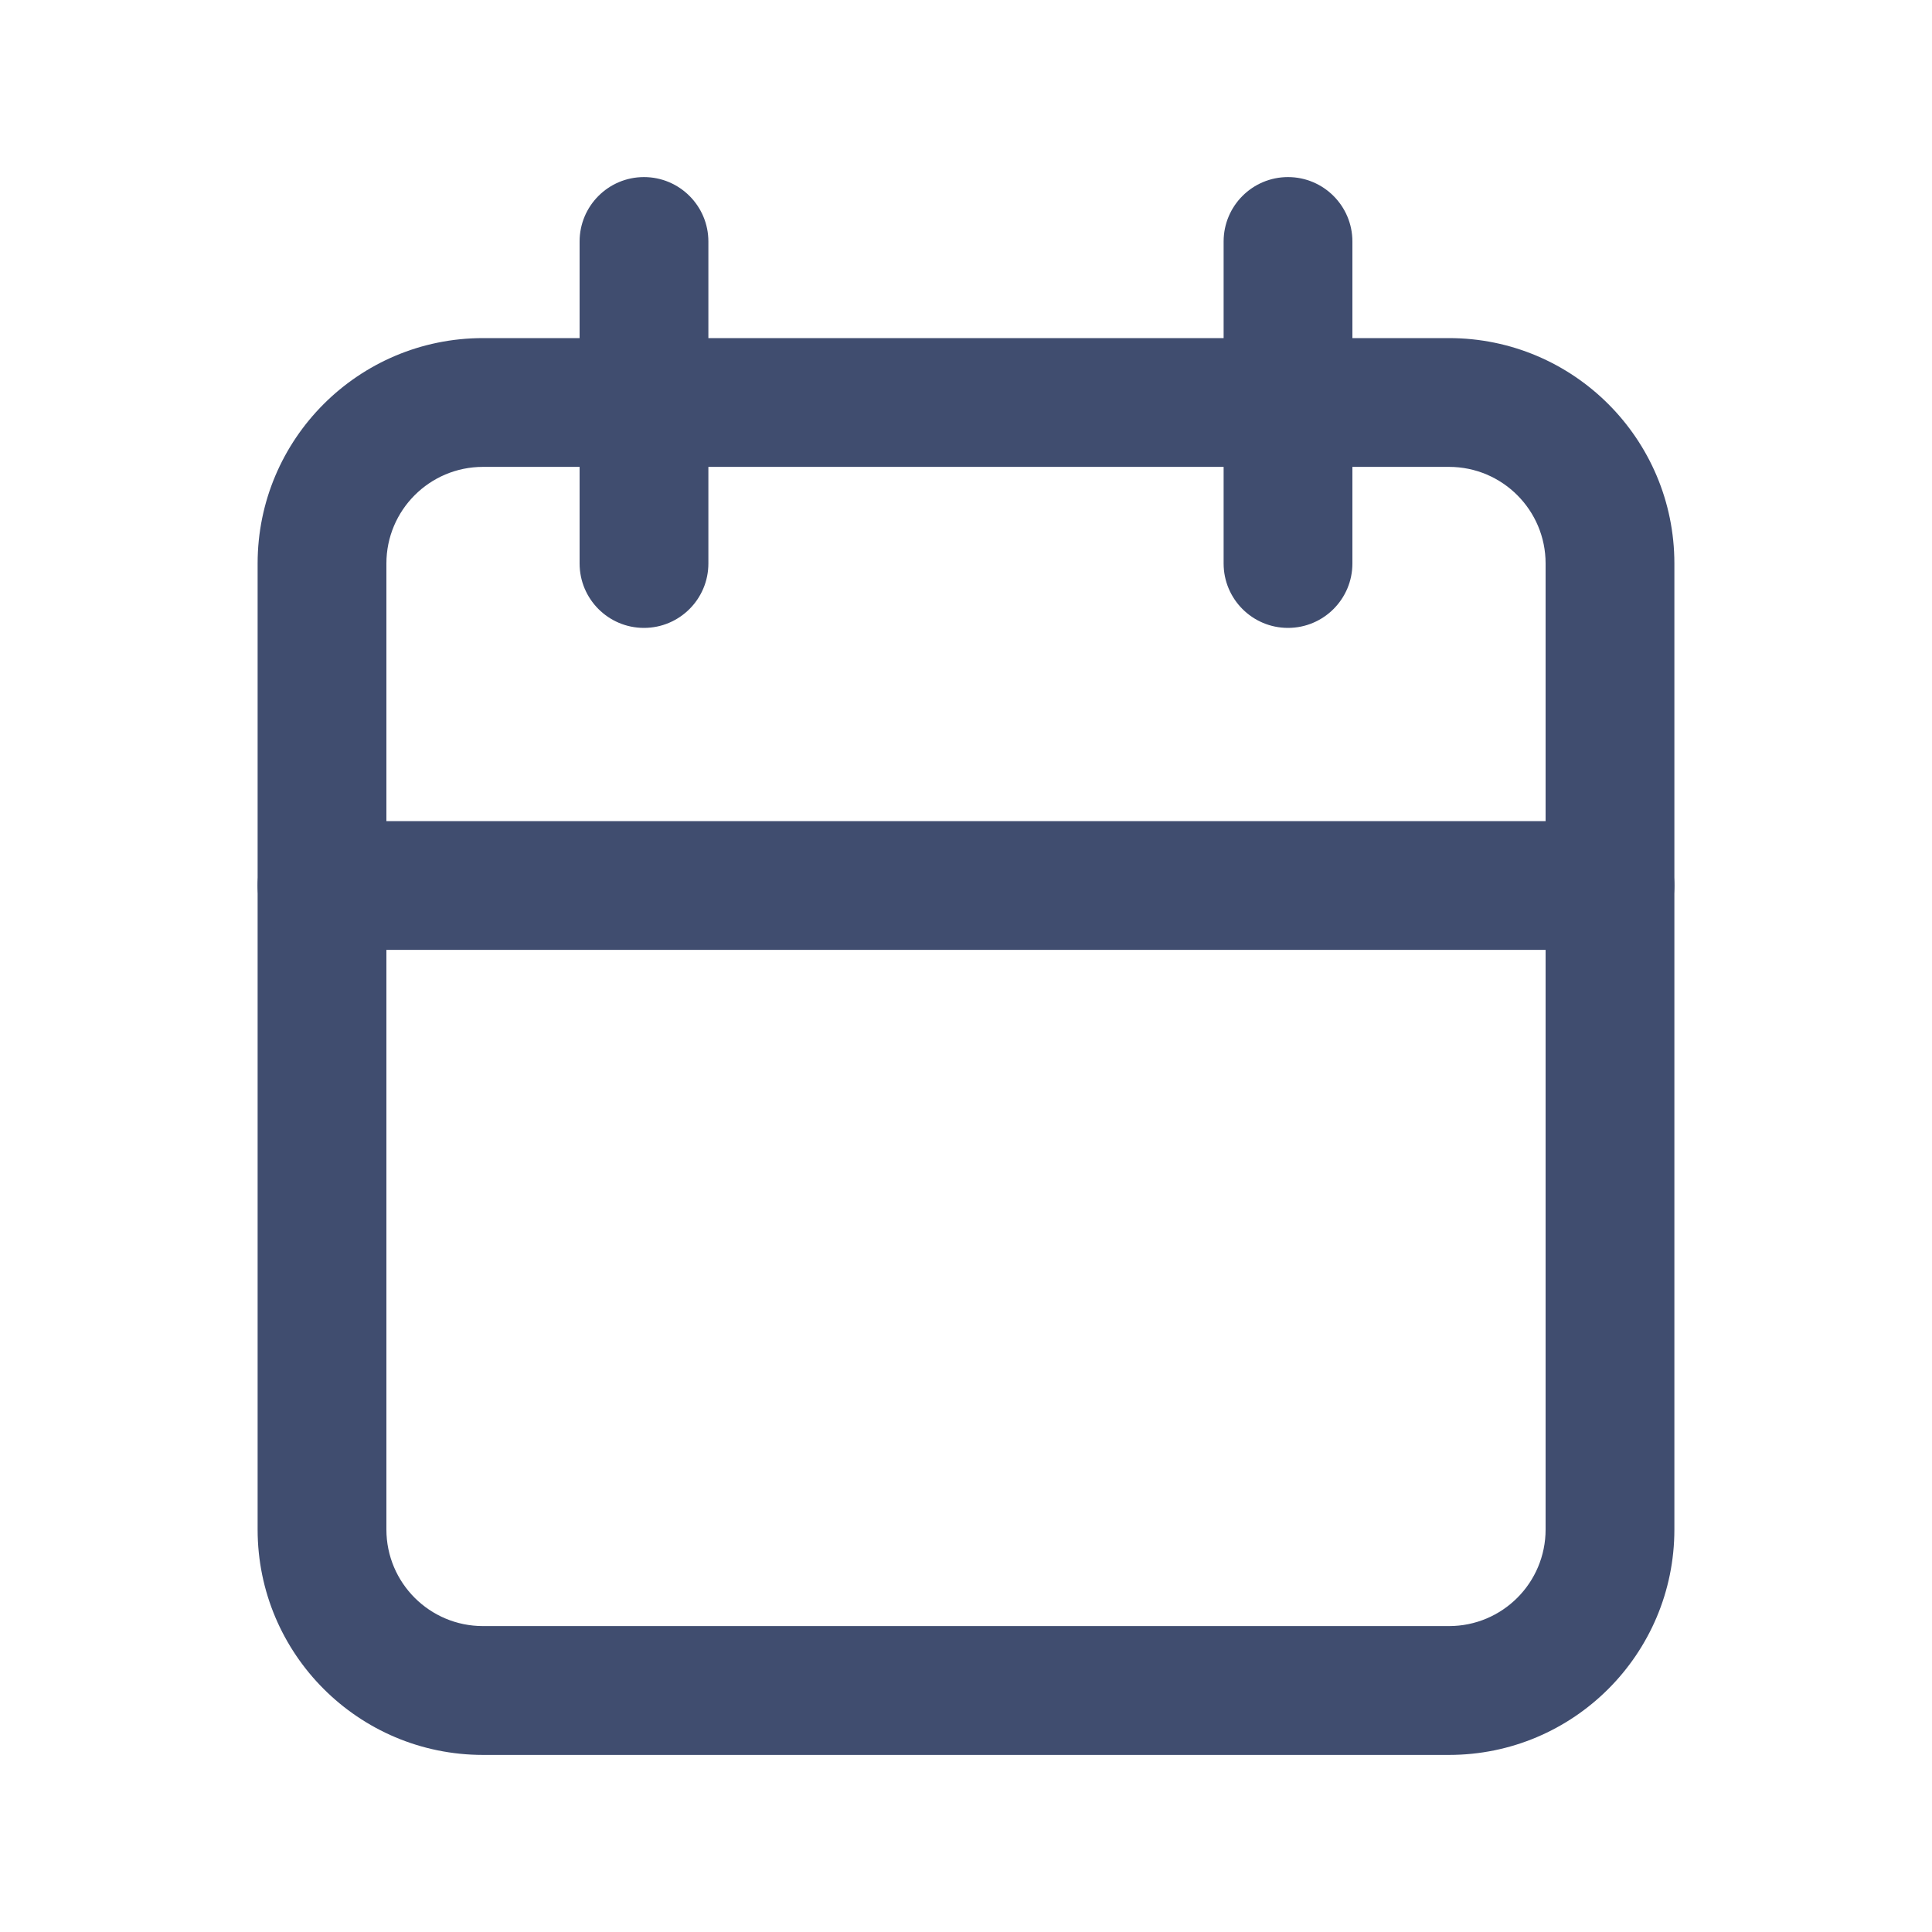
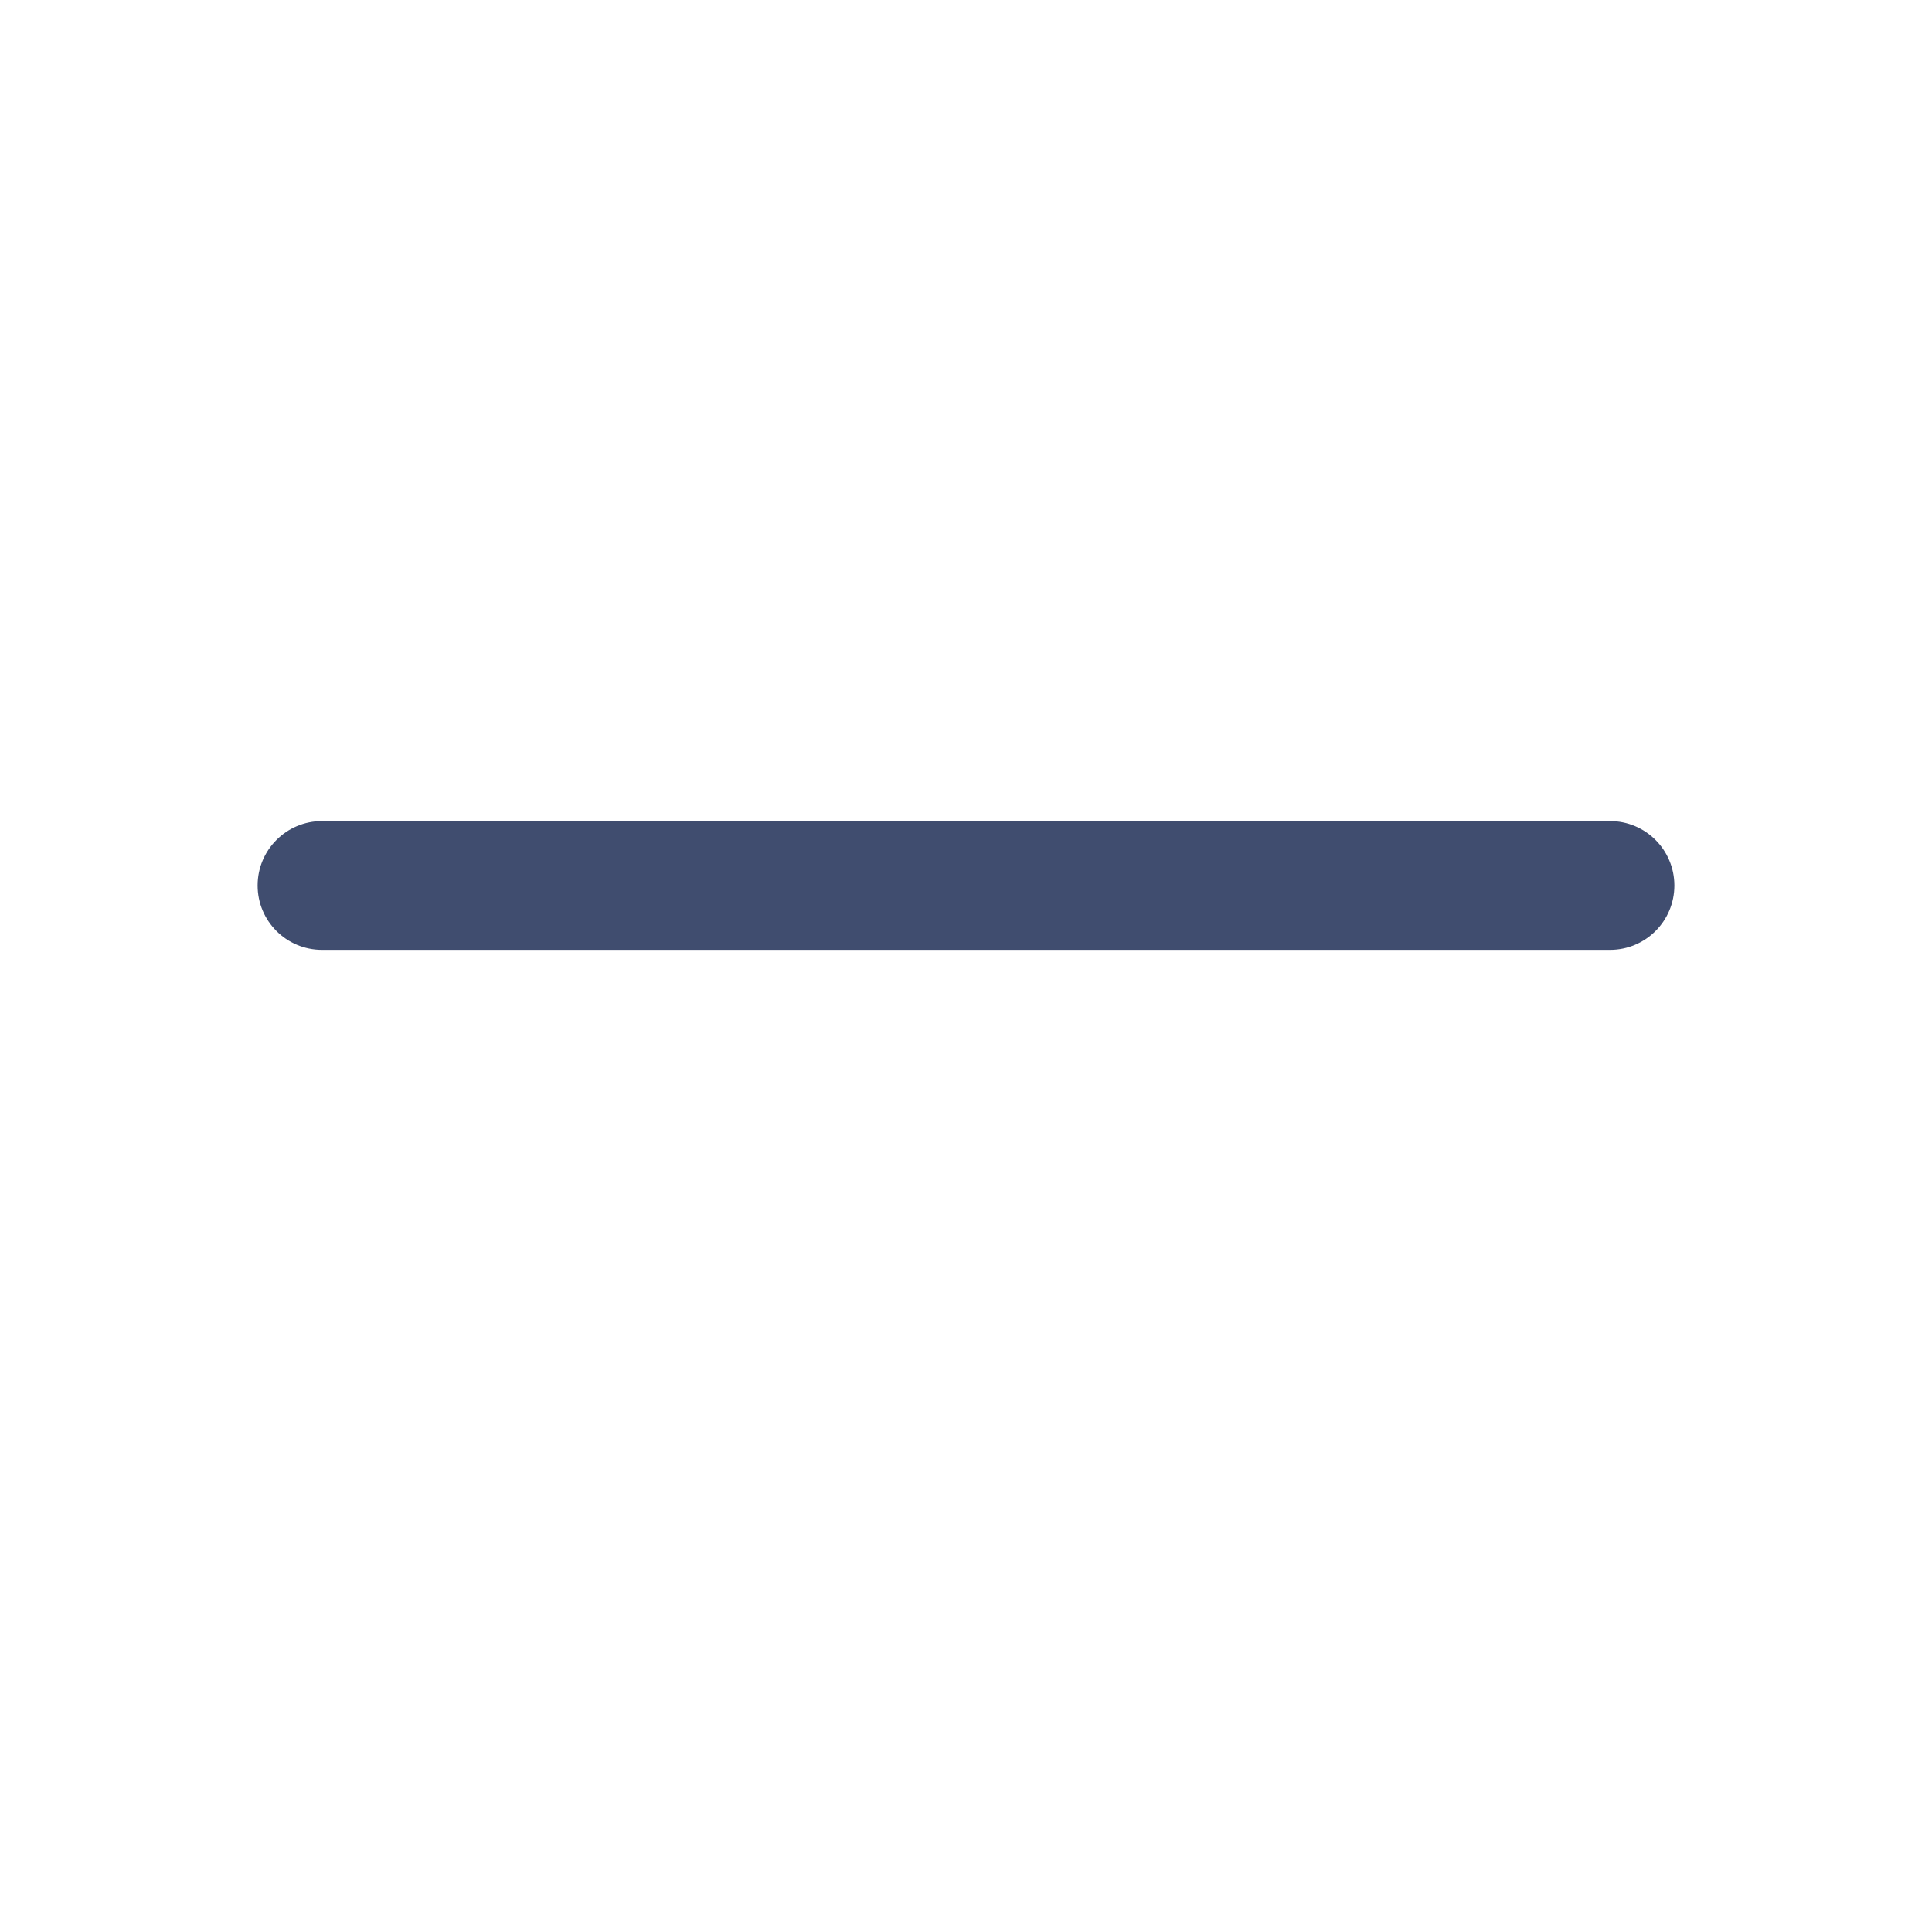
<svg xmlns="http://www.w3.org/2000/svg" width="32" height="32" viewBox="0 0 32 32" fill="none">
-   <path fill-rule="evenodd" clip-rule="evenodd" d="M4.267 9.333C4.267 7.272 5.938 5.6 8 5.6H24C26.062 5.6 27.733 7.272 27.733 9.333V25.333C27.733 27.395 26.062 29.067 24 29.067H8C5.938 29.067 4.267 27.395 4.267 25.333V9.333ZM8 7.733C7.116 7.733 6.4 8.45 6.4 9.333V25.333C6.4 26.217 7.116 26.933 8 26.933H24C24.884 26.933 25.6 26.217 25.6 25.333V9.333C25.6 8.45 24.884 7.733 24 7.733H8Z" fill="#404D6F" />
-   <path fill-rule="evenodd" clip-rule="evenodd" d="M21.333 2.933C21.922 2.933 22.4 3.411 22.4 4V9.333C22.4 9.922 21.922 10.4 21.333 10.4C20.744 10.4 20.267 9.922 20.267 9.333V4C20.267 3.411 20.744 2.933 21.333 2.933Z" fill="#404D6F" />
-   <path fill-rule="evenodd" clip-rule="evenodd" d="M10.666 2.933C11.255 2.933 11.733 3.411 11.733 4V9.333C11.733 9.922 11.255 10.4 10.666 10.4C10.077 10.4 9.6 9.922 9.6 9.333V4C9.6 3.411 10.077 2.933 10.666 2.933Z" fill="#404D6F" />
  <path fill-rule="evenodd" clip-rule="evenodd" d="M4.267 14.667C4.267 14.078 4.744 13.6 5.333 13.6H26.667C27.256 13.6 27.733 14.078 27.733 14.667C27.733 15.256 27.256 15.733 26.667 15.733H5.333C4.744 15.733 4.267 15.256 4.267 14.667Z" fill="#404D6F" />
</svg>